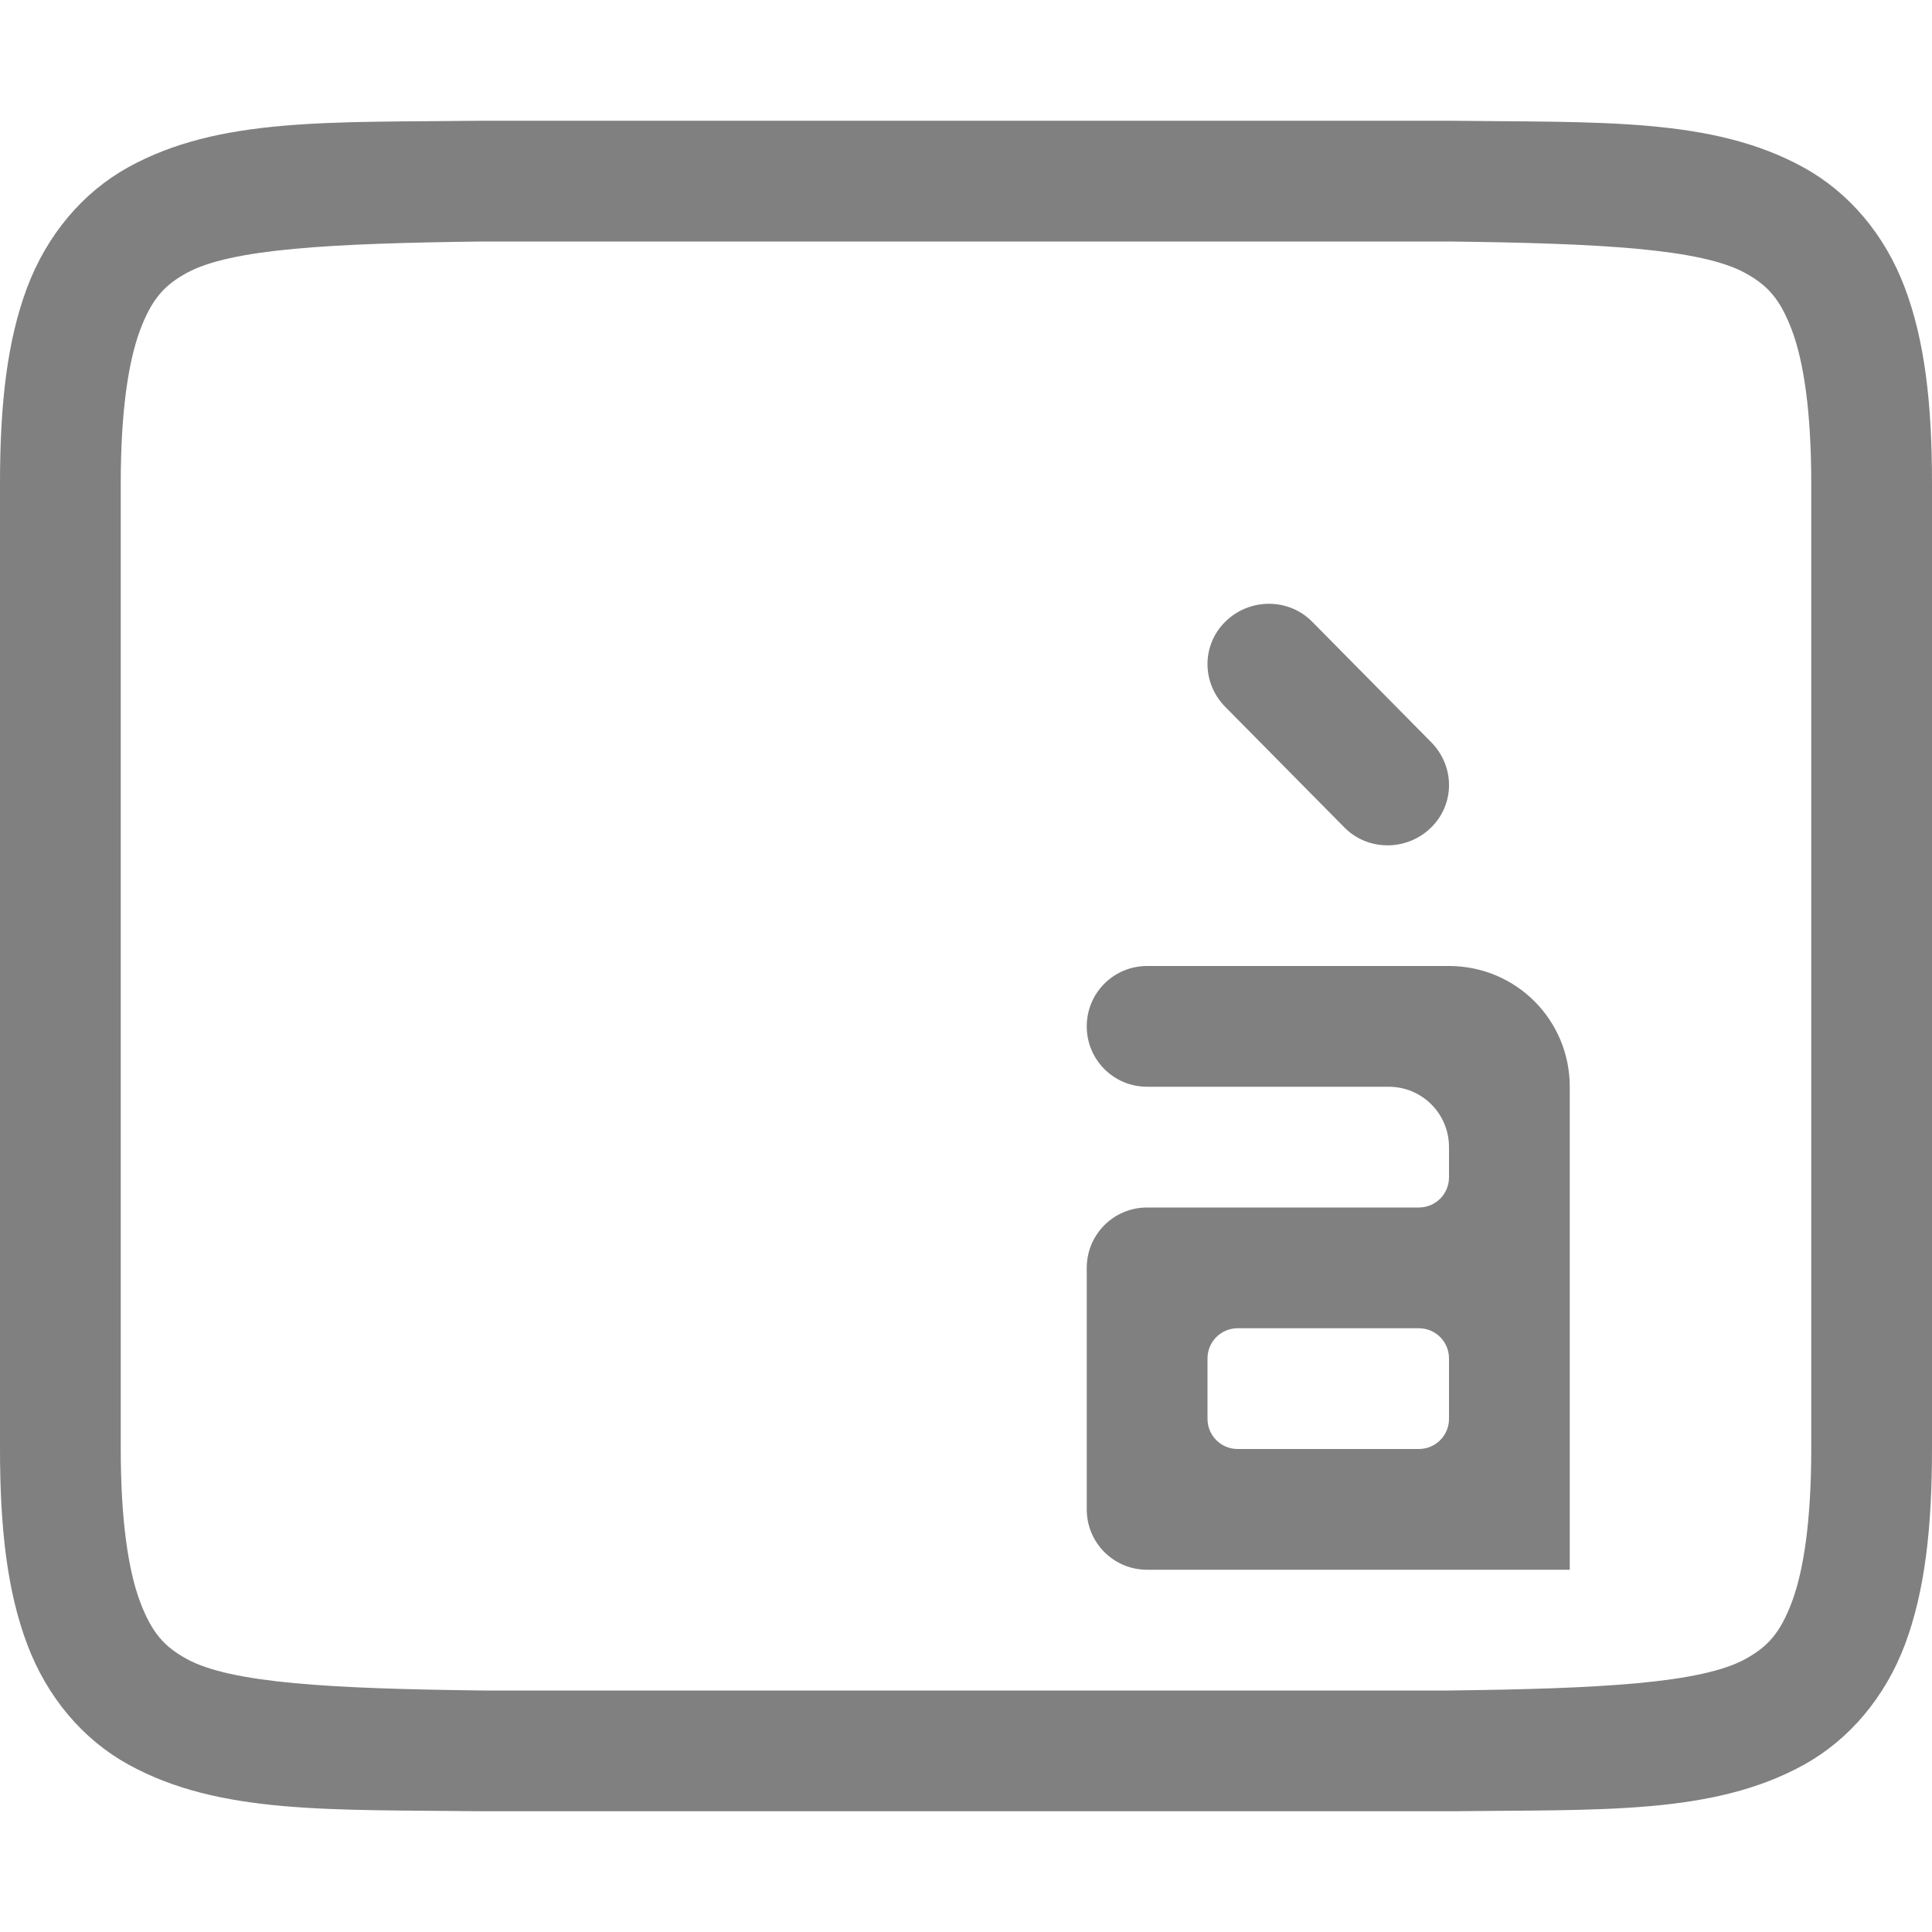
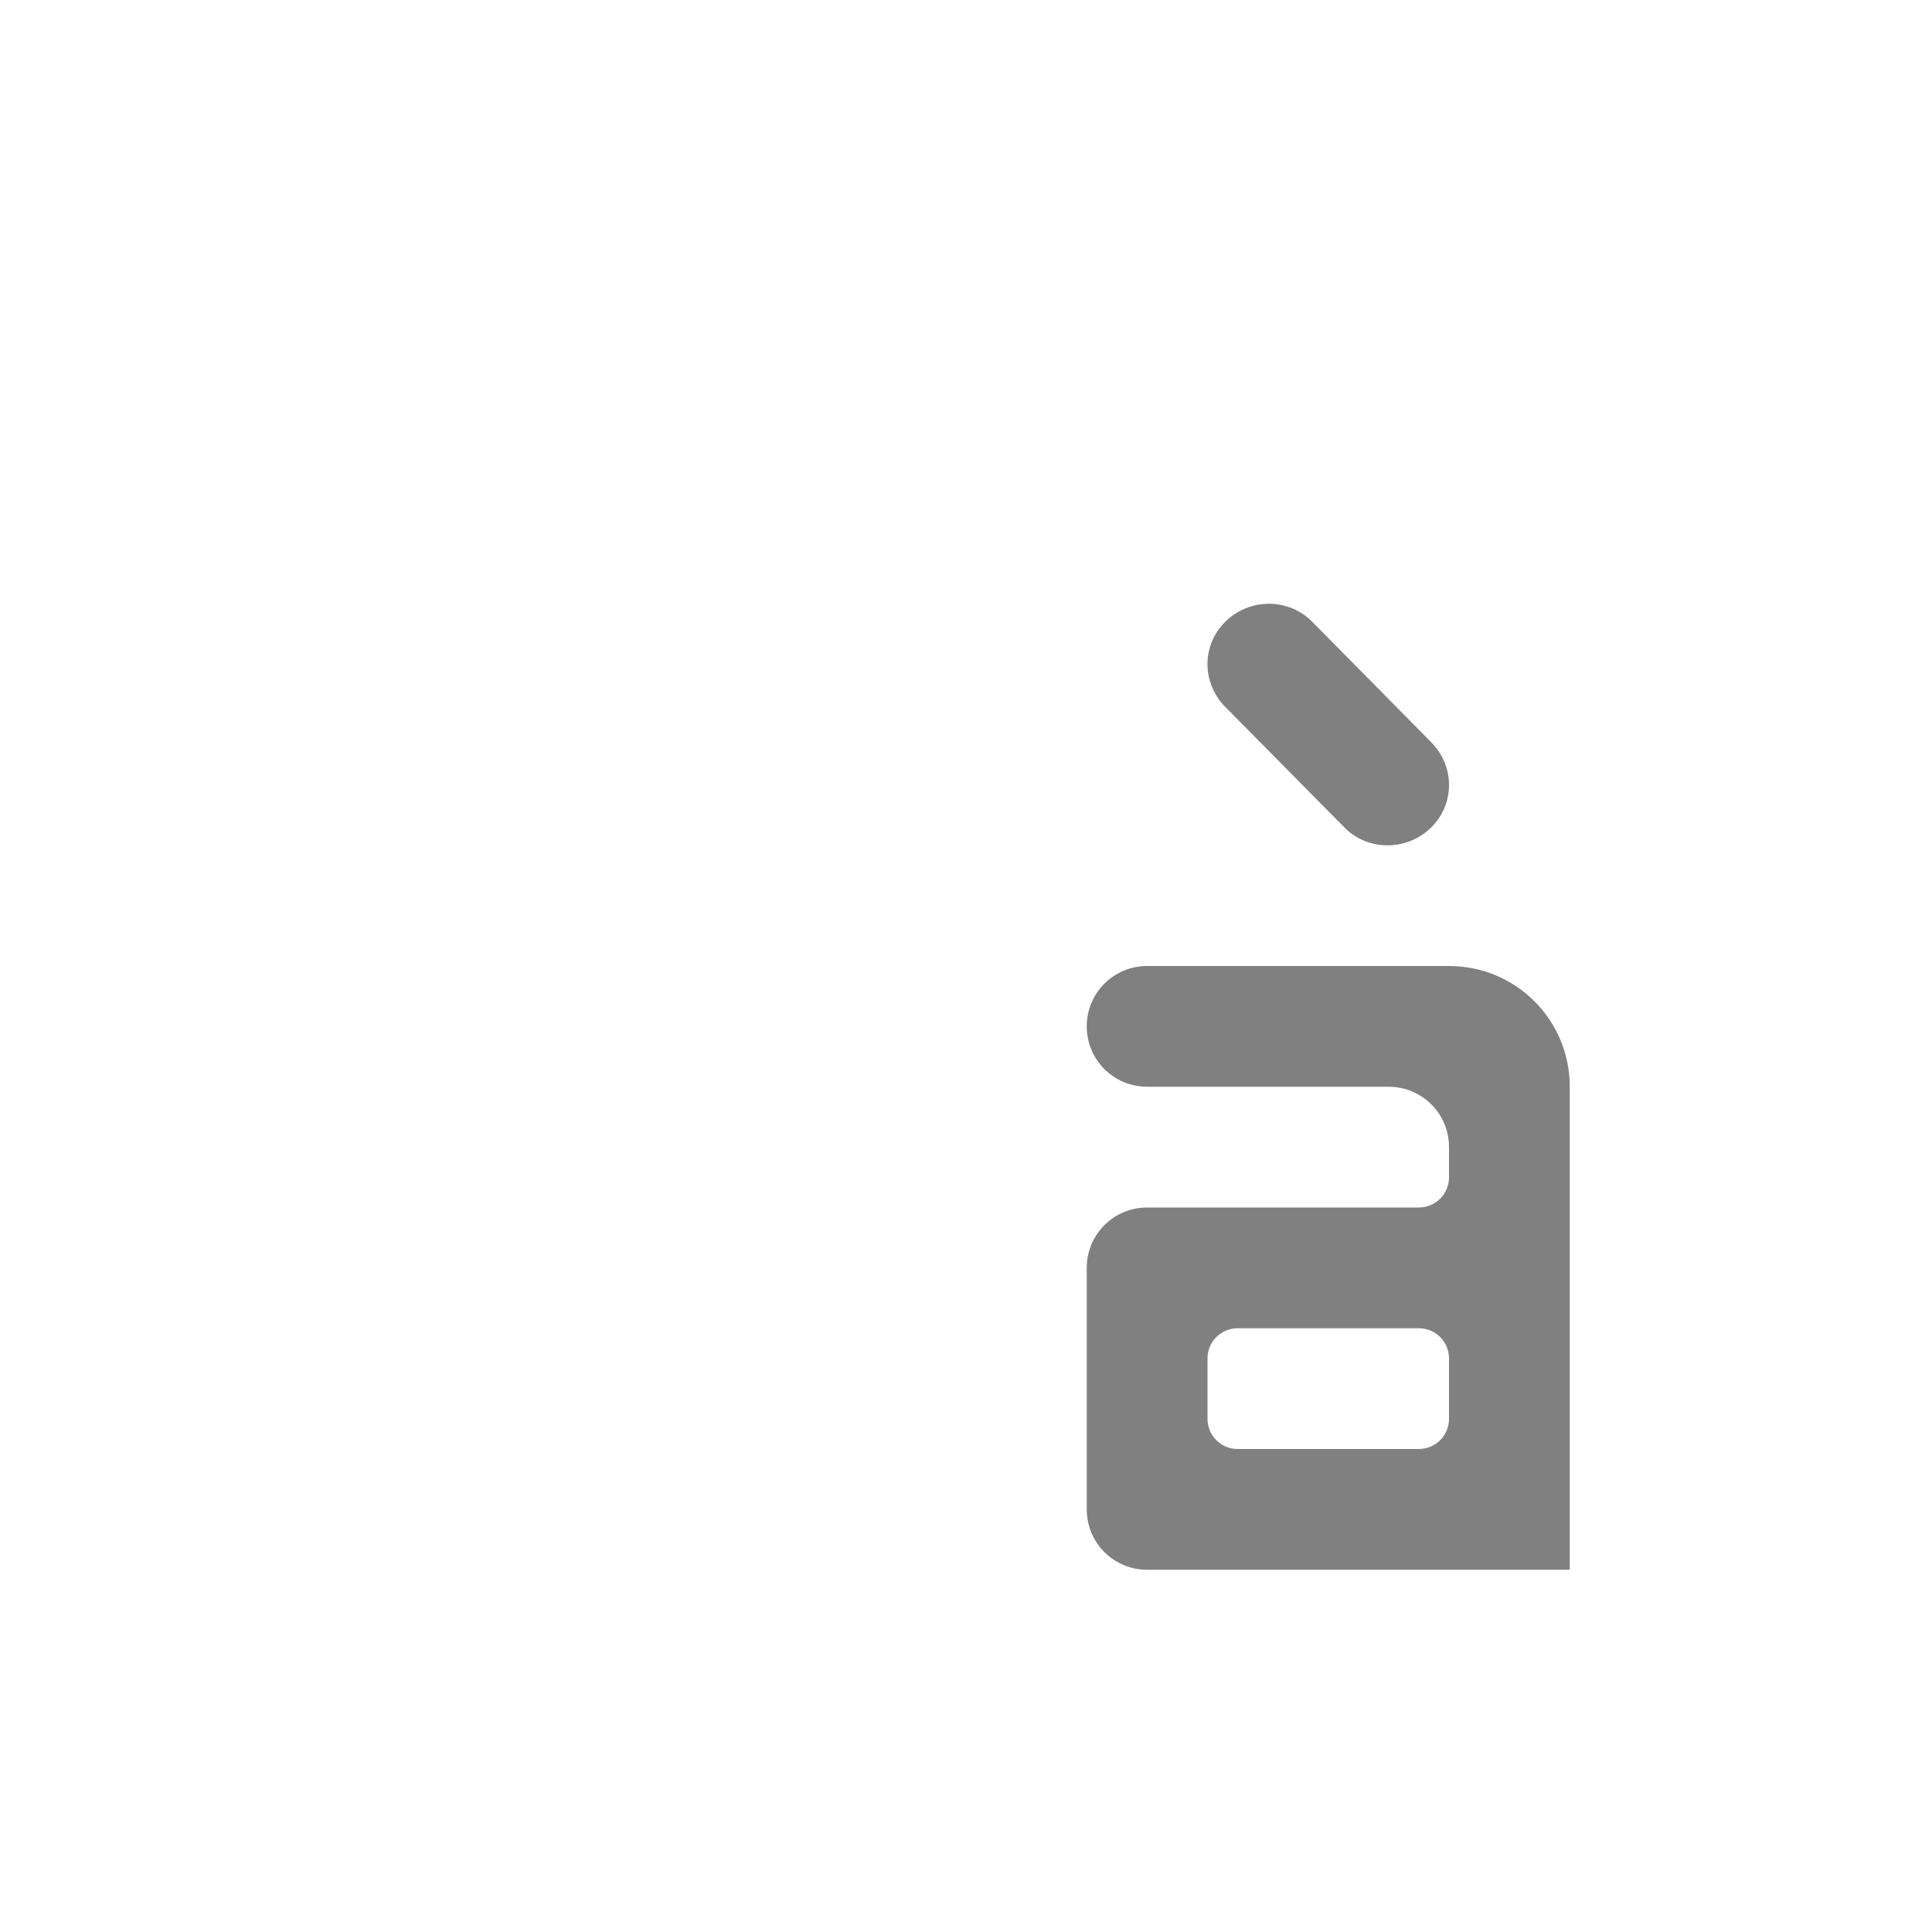
<svg xmlns="http://www.w3.org/2000/svg" width="16" height="16" version="1.1">
  <g transform="translate(-492,-220)">
-     <path d="m 495.994,221 c -1.258,0.015 -2.179,-0.031 -2.932,0.385 -0.376,0.208 -0.673,0.559 -0.838,0.998 C 492.06,222.821 492,223.342 492,224 v 8 c 0,0.658 0.06,1.179 0.225,1.617 0.165,0.439 0.462,0.789 0.838,0.996 0.753,0.415 1.674,0.372 2.932,0.387 h 0.002 8.006 0.004 c 1.258,-0.015 2.179,0.031 2.932,-0.385 0.376,-0.208 0.673,-0.559 0.838,-0.998 C 507.94,233.179 508,232.658 508,232 v -8 c 0,-0.658 -0.06,-1.179 -0.225,-1.617 -0.165,-0.439 -0.462,-0.789 -0.838,-0.996 -0.753,-0.415 -1.674,-0.372 -2.932,-0.387 h -0.002 -8.006 z m 0.006,1 h 8 c 1.259,0.015 2.089,0.06 2.455,0.262 0.183,0.101 0.287,0.213 0.385,0.473 C 506.937,222.994 507,223.408 507,224 v 8 c 0,0.592 -0.063,1.006 -0.16,1.266 -0.098,0.26 -0.201,0.371 -0.385,0.473 C 506.089,233.94 505.259,233.985 504,234 H 496.006 496 c -1.259,-0.015 -2.089,-0.06 -2.455,-0.262 -0.183,-0.101 -0.287,-0.213 -0.385,-0.473 C 493.063,233.006 493,232.592 493,232 v -8 c 0,-0.592 0.063,-1.006 0.16,-1.266 0.098,-0.26 0.201,-0.371 0.385,-0.473 C 493.911,222.06 494.741,222.015 496,222 Z" style="fill:#808080" />
    <path d="m 501.5,228 c -0.277,0 -0.5,0.223 -0.5,0.5 0,0.277 0.223,0.5 0.5,0.5 h 2 c 0.277,0 0.5,0.223 0.5,0.5 0,0 0,0.111 0,0.25 0,0.139 -0.112,0.25 -0.25,0.25 H 503 502.25 501.5 c -0.277,0 -0.5,0.223 -0.5,0.5 v 2 c 0,0.277 0.223,0.5 0.5,0.5 h 3 0.5 v -0.5 -3 -0.5 c 0,-0.554 -0.446,-1 -1,-1 h -0.5 z m 0.75,3 h 1.5 c 0.139,0 0.25,0.112 0.25,0.25 v 0.5 c 0,0.139 -0.112,0.25 -0.25,0.25 h -1.5 c -0.139,0 -0.25,-0.112 -0.25,-0.25 v -0.5 c 0,-0.139 0.112,-0.25 0.25,-0.25 z" style="fill:#808080" />
    <path d="m 502.866,225.148 0.986,0.998 c 0.196,0.198 0.199,0.511 0,0.707 -0.199,0.196 -0.522,0.198 -0.718,0 l -0.986,-0.998 c -0.196,-0.198 -0.199,-0.511 0,-0.707 0.199,-0.196 0.522,-0.198 0.718,0 z" style="fill:#808080" />
  </g>
</svg>